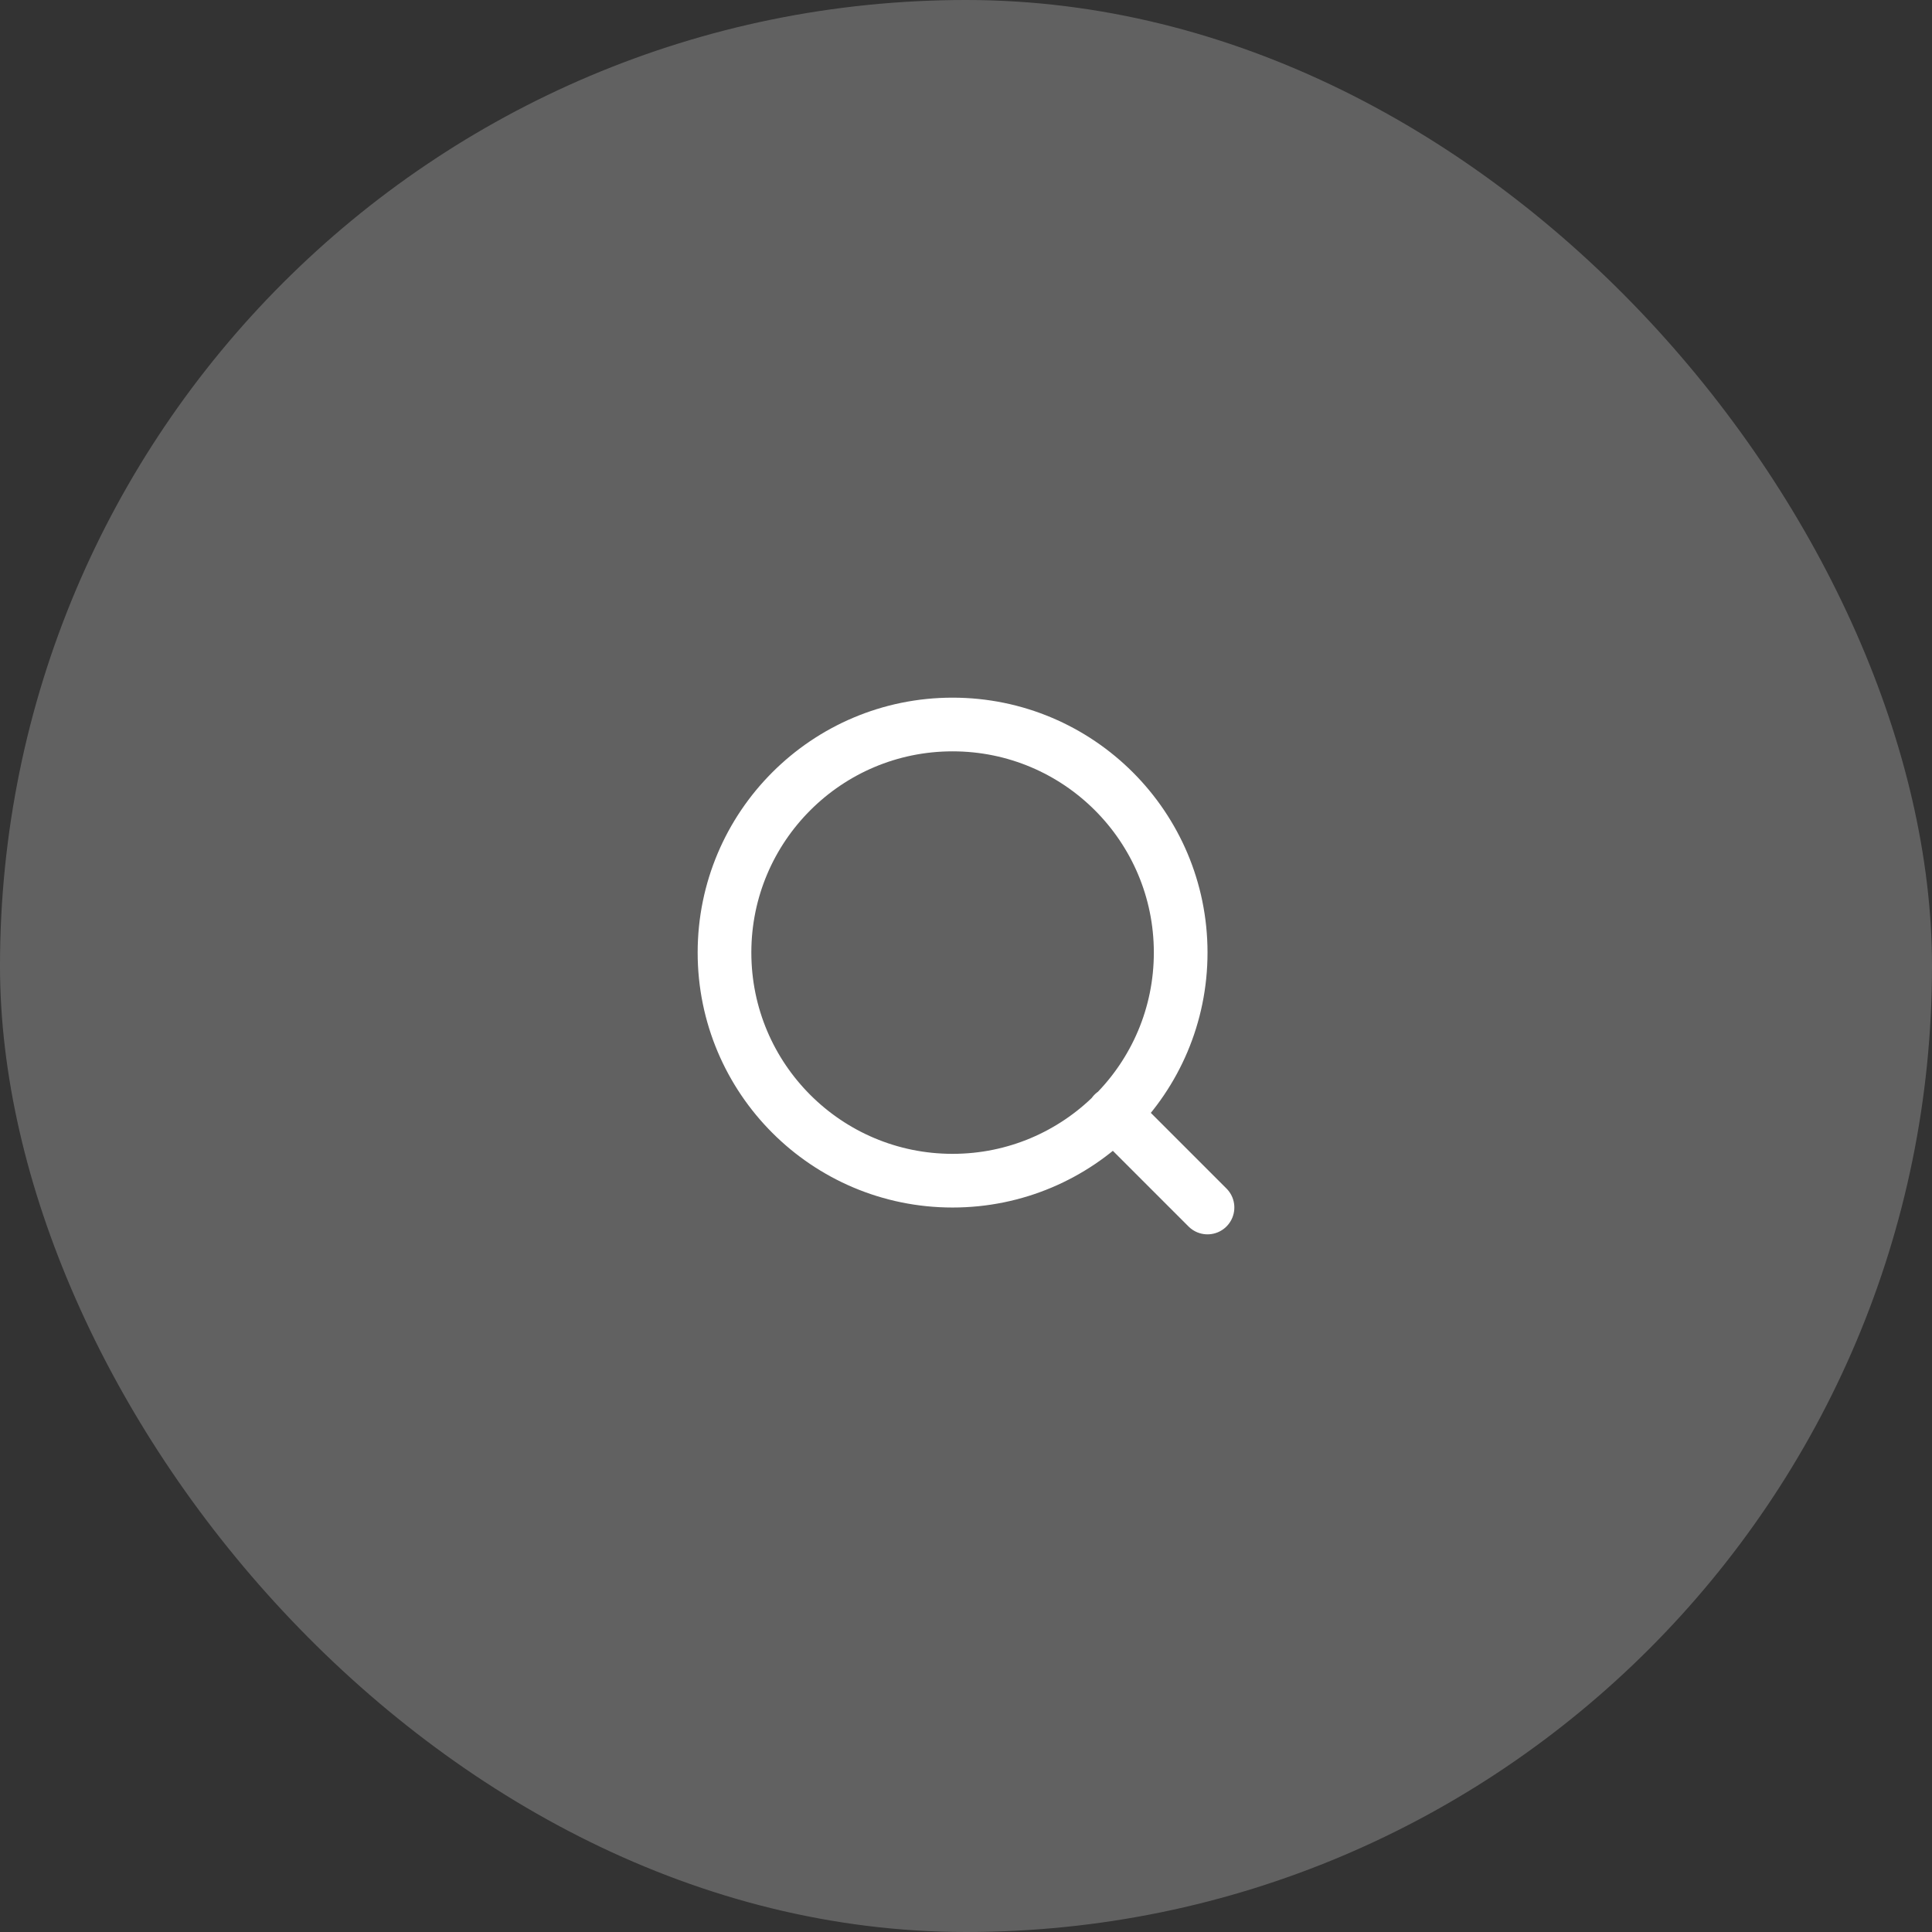
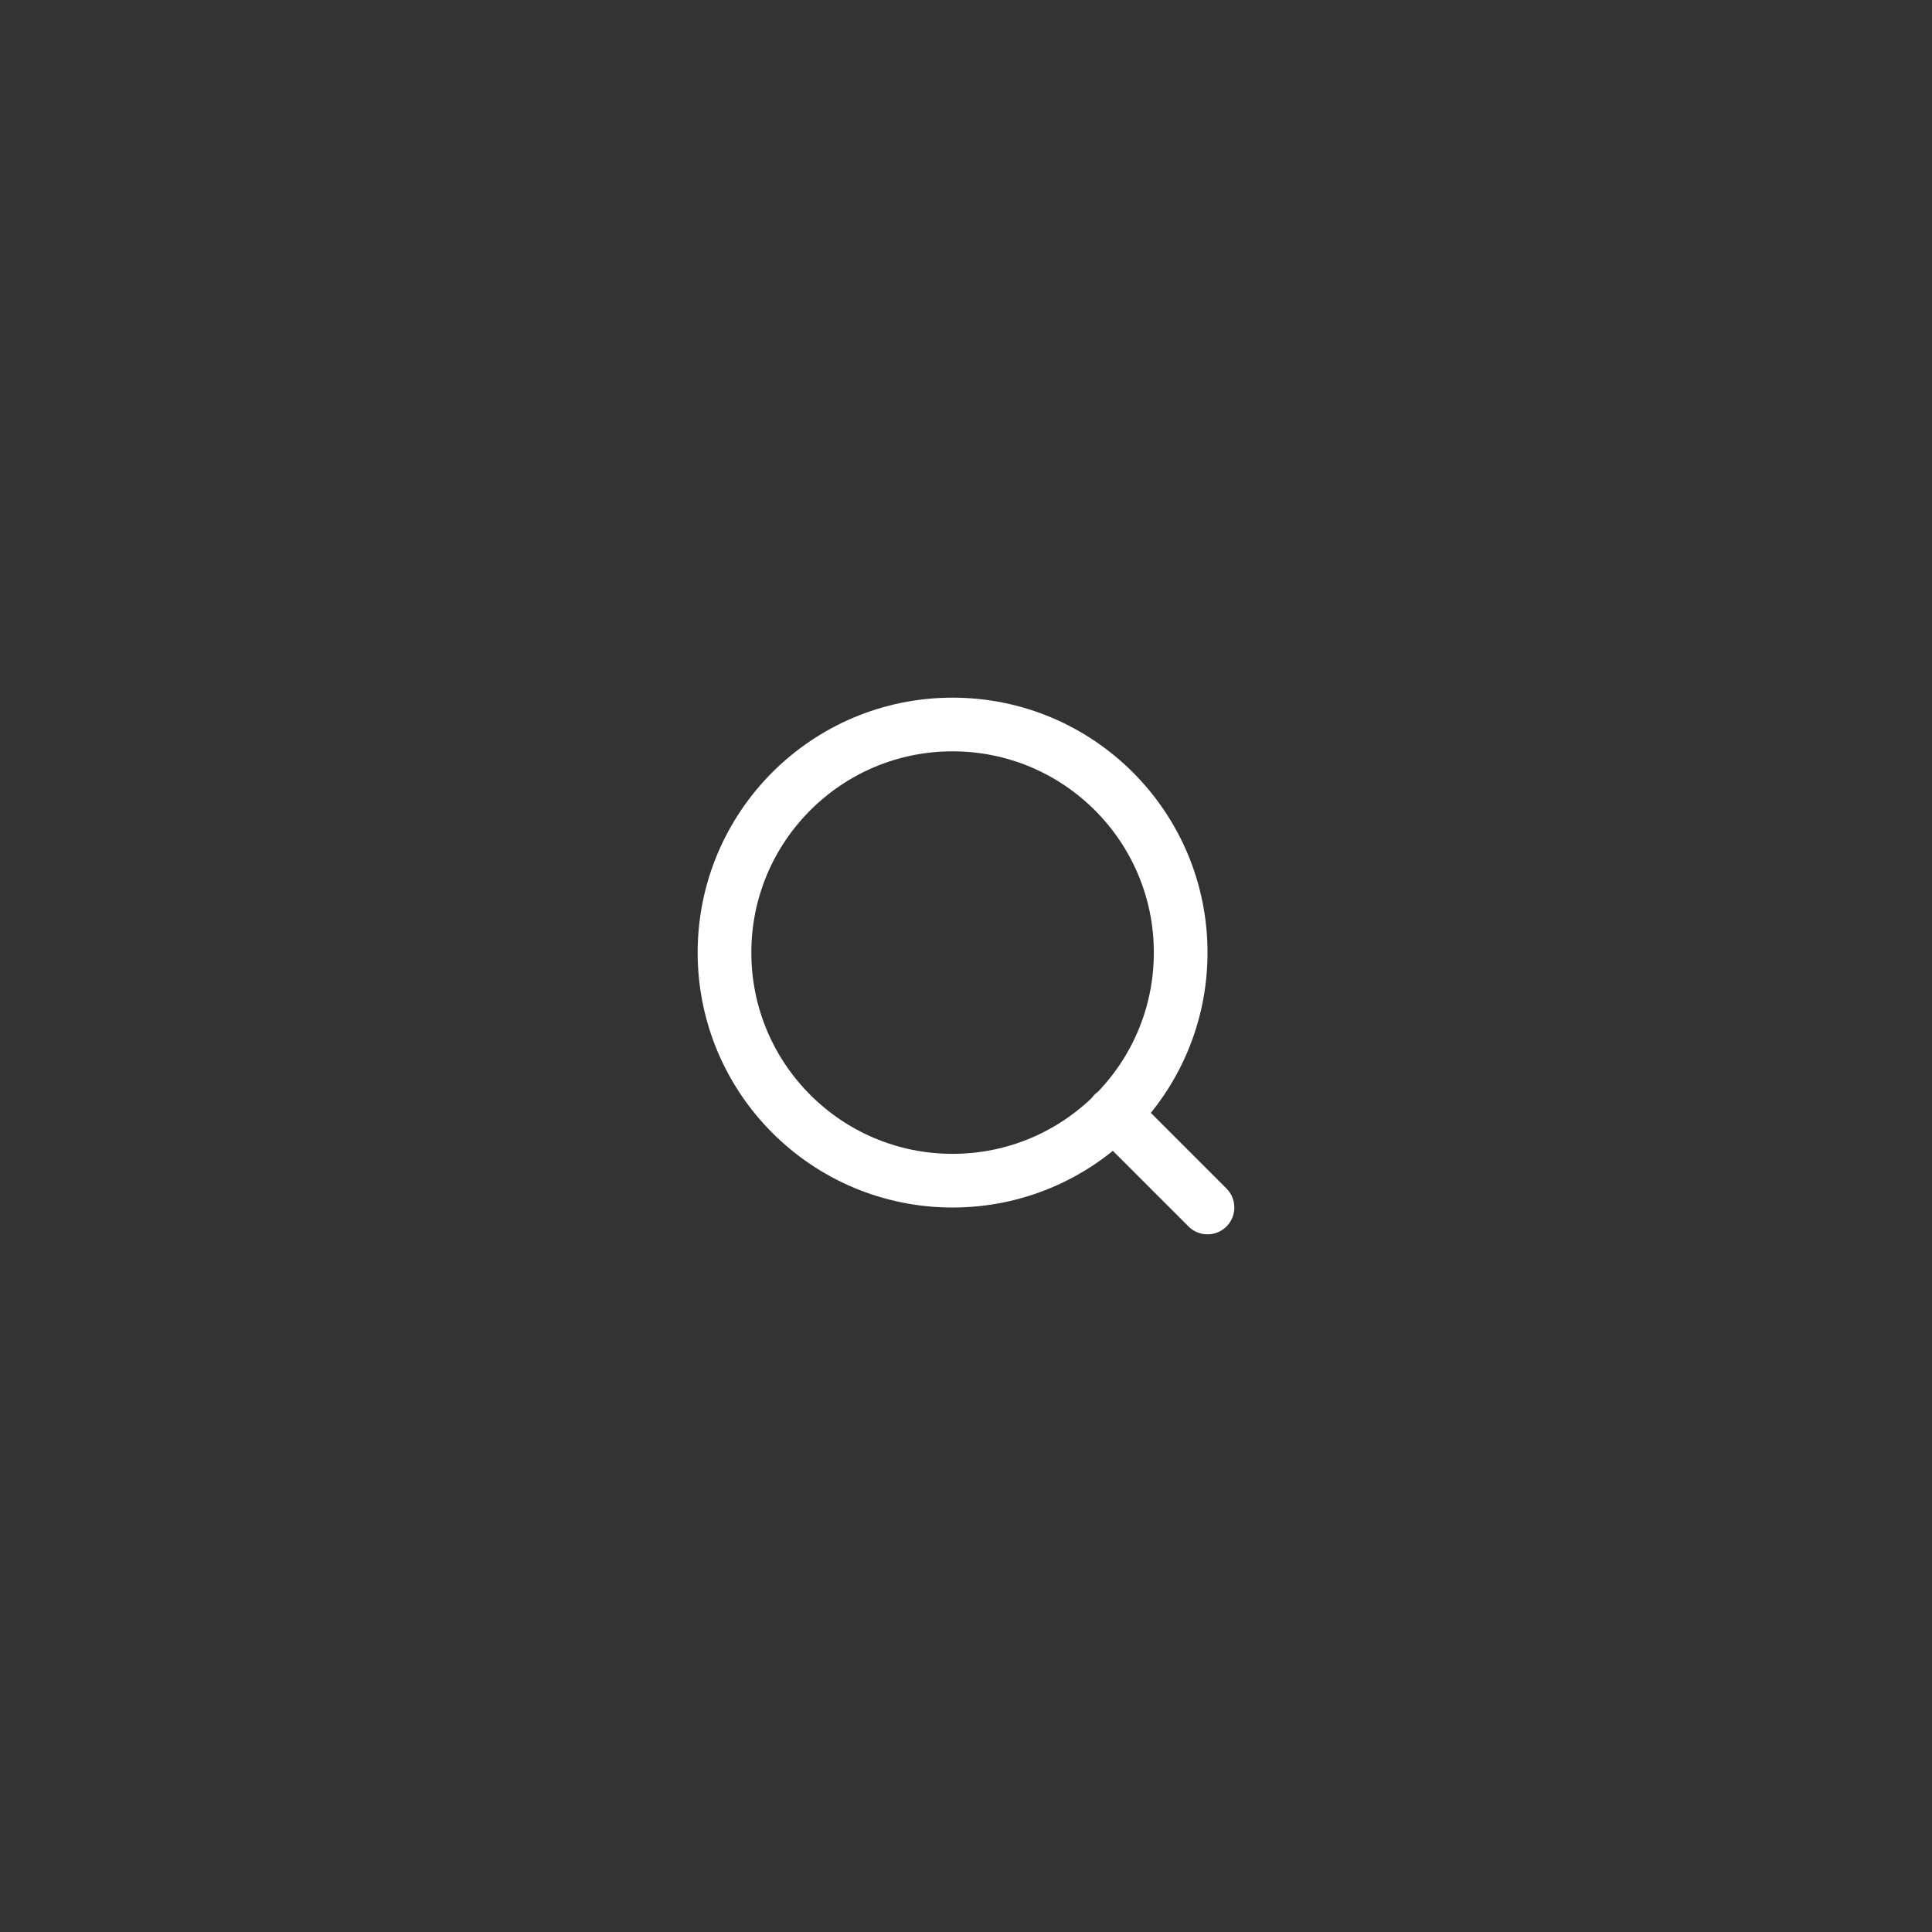
<svg xmlns="http://www.w3.org/2000/svg" width="42" height="42" viewBox="0 0 42 42" fill="none">
  <rect x="0" y="0" width="42" height="42" fill="#333333" stroke="none" />
-   <rect width="42" height="42" rx="21" fill="white" fill-opacity="0.23" />
  <path d="M26.25 26.25L24.208 24.208M25.667 20.708C25.667 23.447 23.447 25.667 20.708 25.667C17.97 25.667 15.75 23.447 15.75 20.708C15.75 17.97 17.97 15.75 20.708 15.75C23.447 15.75 25.667 17.97 25.667 20.708Z" stroke="white" stroke-width="1.167" stroke-linecap="round" stroke-linejoin="round" />
</svg>